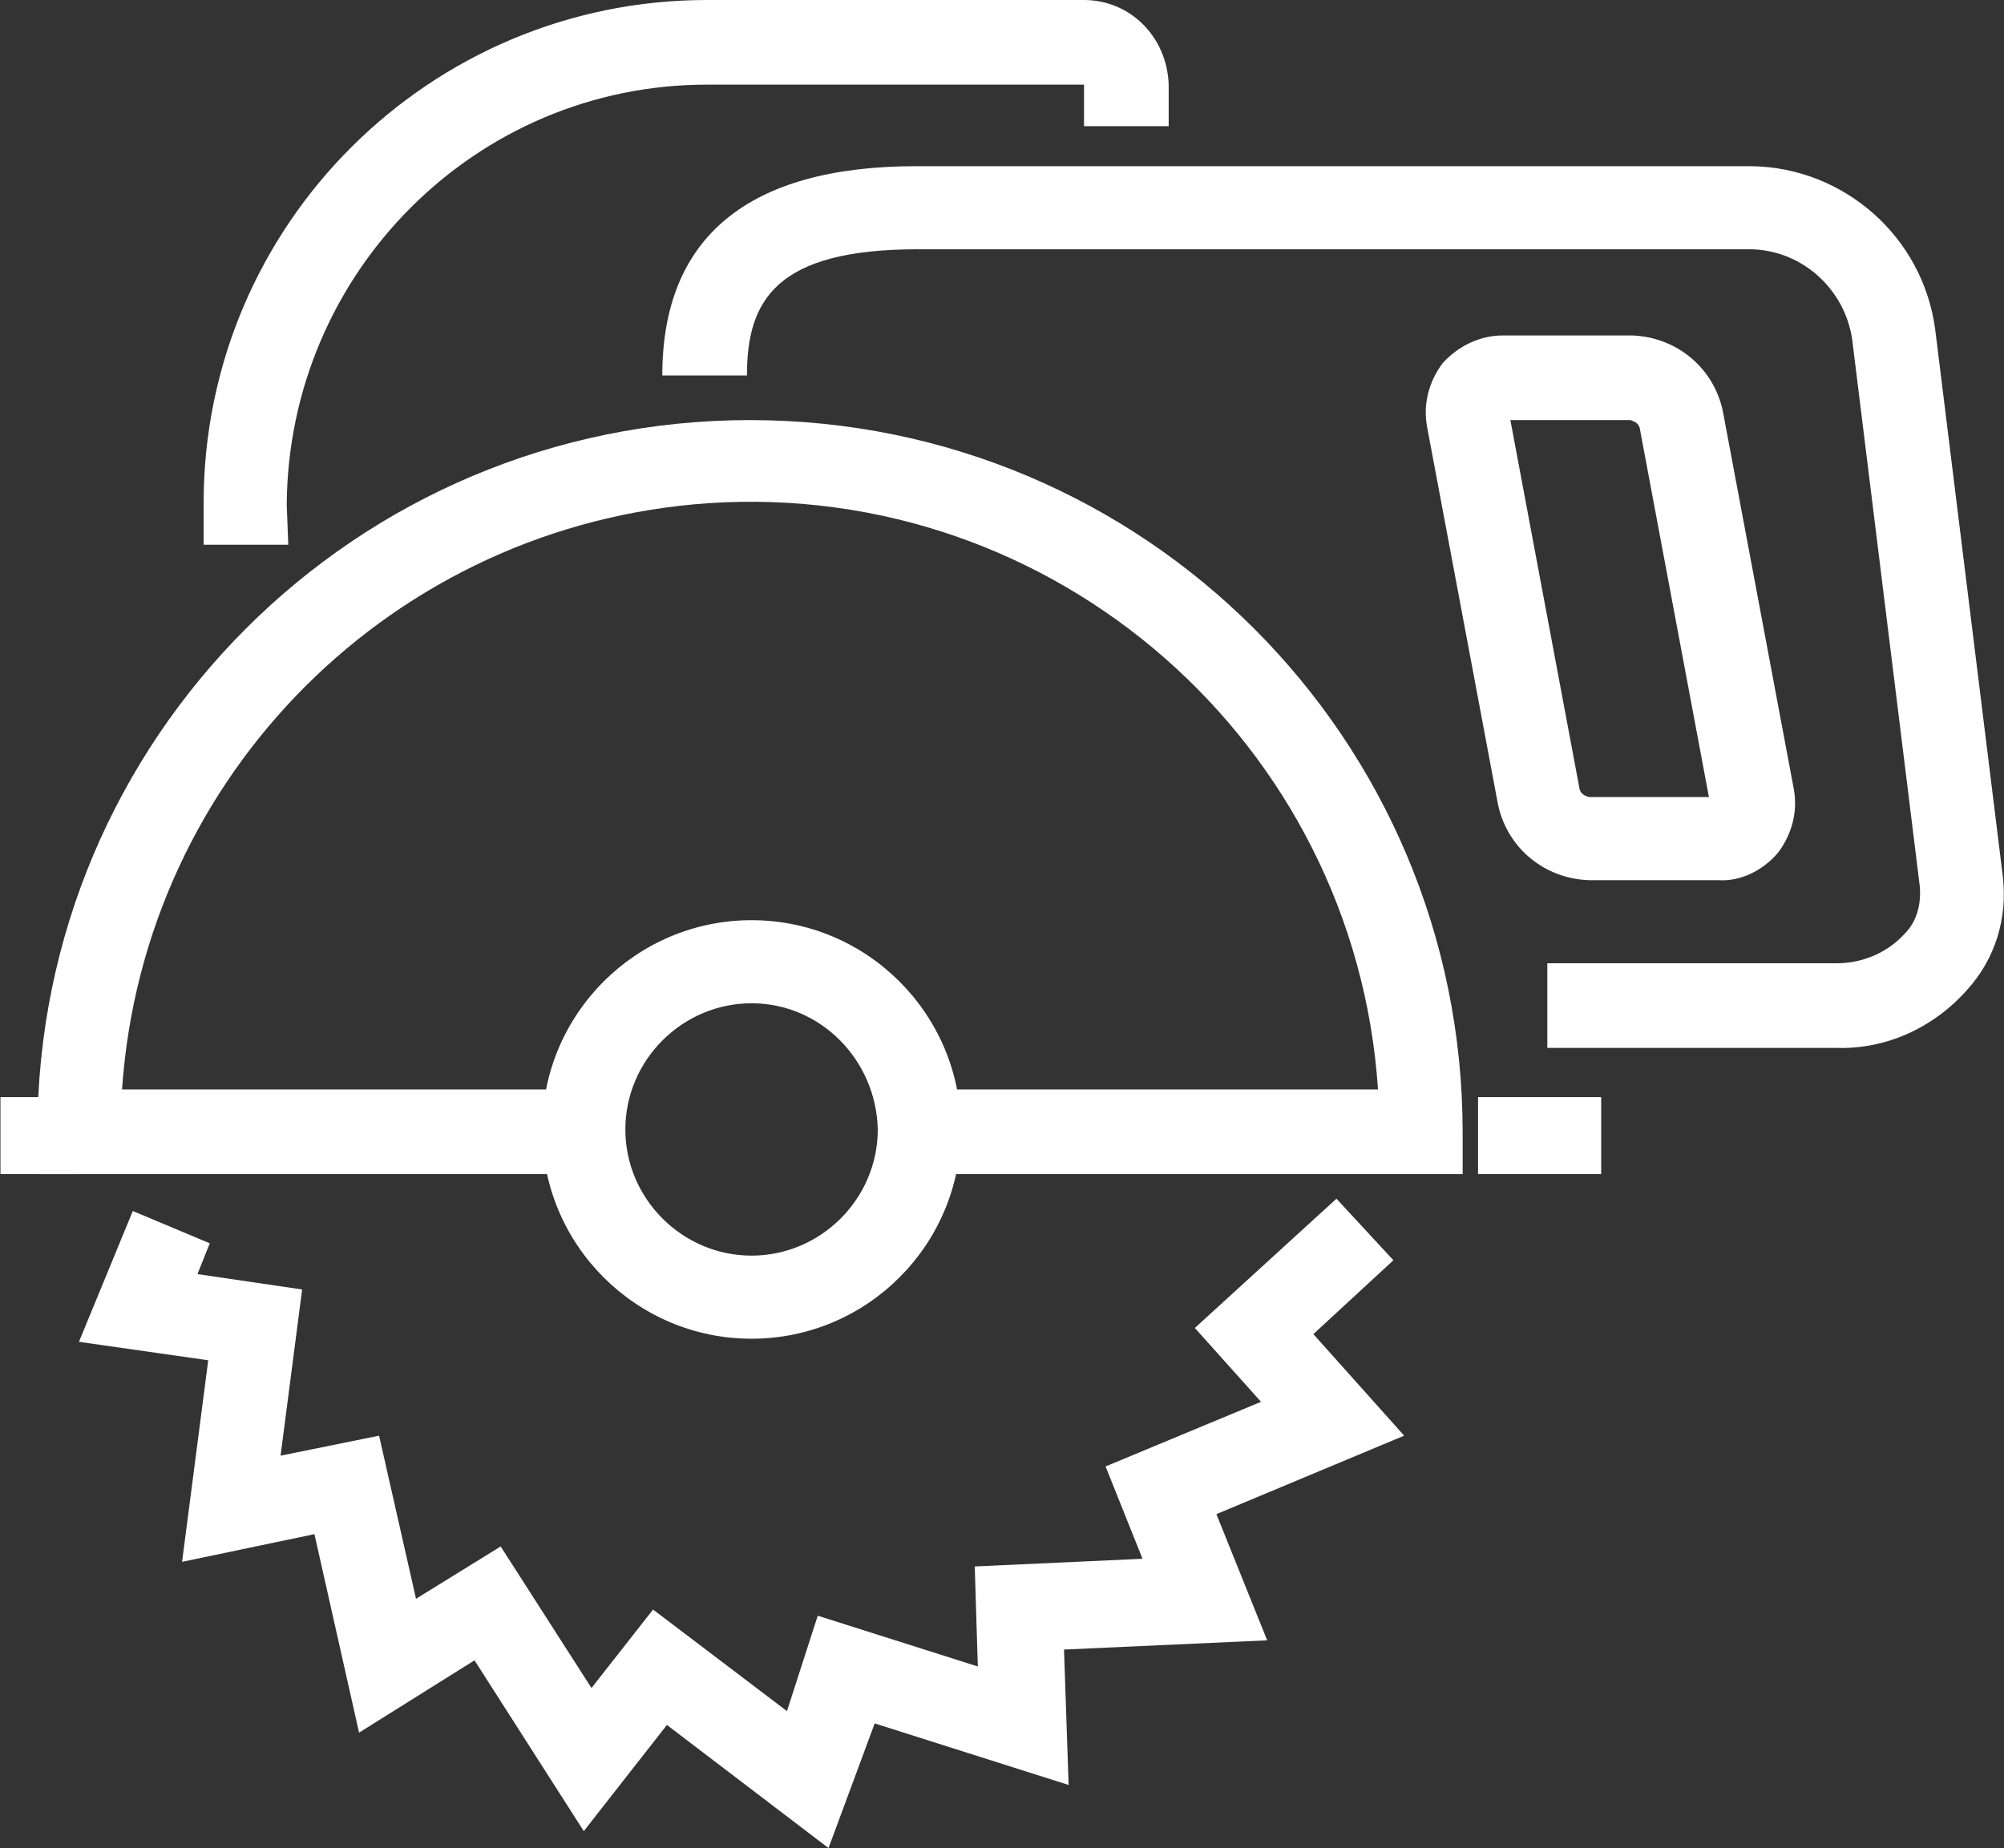
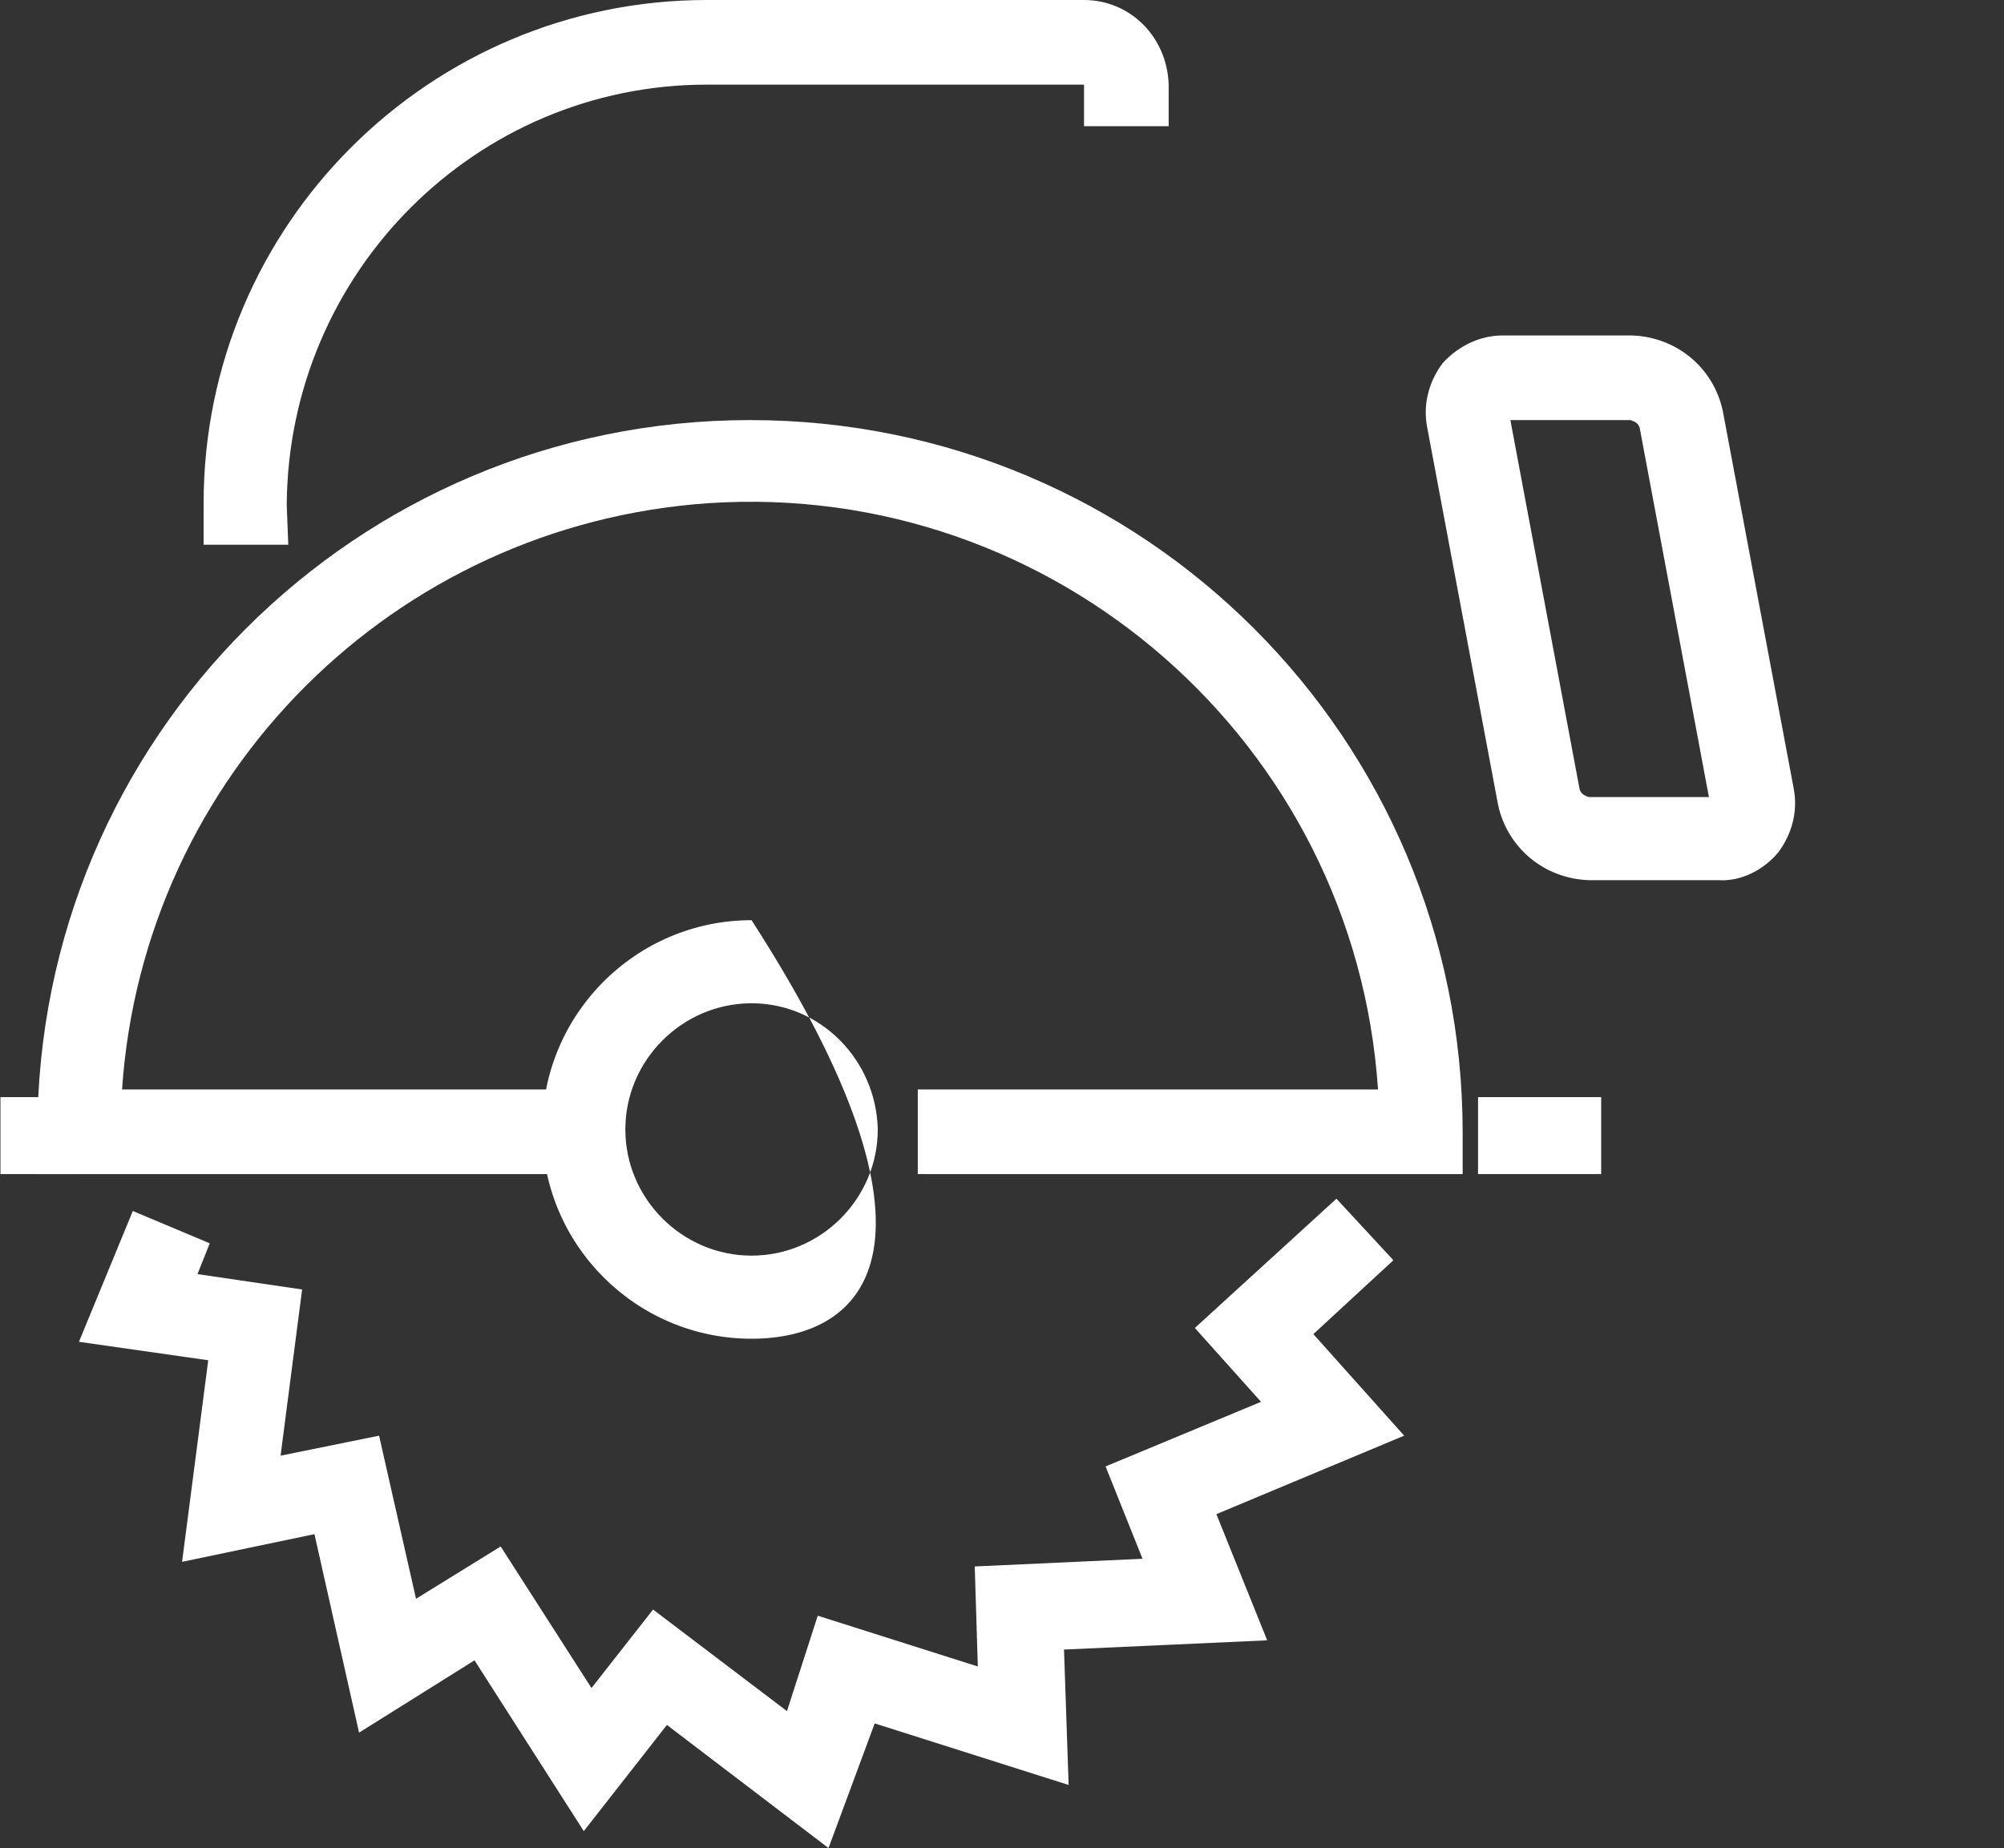
<svg xmlns="http://www.w3.org/2000/svg" id="Calque_1" x="0px" y="0px" viewBox="0 0 130.2 120.1" style="enable-background:new 0 0 130.2 120.1;" xml:space="preserve">
  <rect x="0" y="0" width="130.2" height="120.1" fill="#333333" stroke="none" />
  <style type="text/css">
	.st0{fill:#fff;}
</style>
  <g id="outils_milwaukee_icon" transform="translate(-128.371 -130)">
-     <path id="Tracé_79" class="st0" d="M177.2,217c-7.5,0-13.6-6.1-13.6-13.6c0-7.5,6.1-13.6,13.6-13.6c7.5,0,13.6,6.1,13.6,13.6   c0,0,0,0,0,0C190.8,210.9,184.7,217,177.2,217z M177.2,195.2c-4.5,0-8.2,3.7-8.2,8.2c0,4.5,3.7,8.2,8.2,8.2s8.2-3.7,8.2-8.2   C185.3,198.9,181.7,195.2,177.2,195.2z" />
+     <path id="Tracé_79" class="st0" d="M177.2,217c-7.5,0-13.6-6.1-13.6-13.6c0-7.5,6.1-13.6,13.6-13.6c0,0,0,0,0,0C190.8,210.9,184.7,217,177.2,217z M177.2,195.2c-4.5,0-8.2,3.7-8.2,8.2c0,4.5,3.7,8.2,8.2,8.2s8.2-3.7,8.2-8.2   C185.3,198.9,181.7,195.2,177.2,195.2z" />
    <path id="Tracé_80" class="st0" d="M223.4,206.3H188v-5.5h29.9c-1.5-22.5-21-39.6-43.5-38.1c-20.4,1.4-36.7,17.6-38.1,38.1h29.9   v5.5h-35.4v-2.7c0-25.6,20.7-46.3,46.3-46.3s46.3,20.7,46.3,46.3L223.4,206.3z" />
    <path id="Tracé_81" class="st0" d="M182.2,250.1l-10.5-8l-5.4,6.9l-7.1-11.1l-7.5,4.7l-2.9-12.9l-8.6,1.8l1.7-13.1l-8.4-1.2   l3.5-8.5l5,2.1l-0.8,2l6.8,1l-1.4,10.8l6.4-1.3l2.4,10.6l5.5-3.4l5.9,9.2l4-5.1l8.7,6.6l2-6.2l10.4,3.3l-0.2-6.5l10.9-0.5l-2.4-6   l10.1-4.2l-4.3-4.8l9.2-8.4l3.7,4l-5.2,4.8l5.9,6.6l-12.2,5.1l3.3,8.2l-13.2,0.6l0.3,8.8l-12.6-4L182.2,250.1z" />
-     <path id="Tracé_82" class="st0" d="M247.7,198.1h-18.8v-5.5h18.8c1.7,0,3.3-0.7,4.4-1.9c0.8-0.8,1.1-1.9,1-3.1l-4.4-35.6   c-0.5-3.2-3.2-5.7-6.5-5.8H188c-9.2,0-11.1,3.3-11.1,8.2h-5.5c0-9,5.6-13.6,16.5-13.6h54.3c6,0.1,11.1,4.6,11.9,10.6l4.4,35.6   c0.3,2.7-0.5,5.3-2.3,7.3C254,196.8,250.9,198.2,247.7,198.1z" />
    <path id="Tracé_83" class="st0" d="M240,187.2h-8.4c-2.9-0.1-5.3-2.1-5.9-4.9l-4.6-24.5c-0.3-1.5,0.1-3,1-4.2   c1-1.1,2.4-1.8,3.9-1.8h8.4c2.9,0.1,5.3,2.1,5.9,4.9l4.6,24.5c0.3,1.5-0.1,3-1,4.2C242.9,186.6,241.4,187.3,240,187.2z    M226.5,157.3l4.5,24c0.1,0.3,0.3,0.4,0.6,0.5h7.8l-4.5-24c-0.1-0.3-0.3-0.4-0.6-0.5L226.5,157.3z M226.4,156.7l-2.7,0.5   L226.4,156.7L226.4,156.7z" />
    <path id="Tracé_84" class="st0" d="M147.1,165.4h-5.5v-2.7c0-18.1,14.7-32.7,32.7-32.7h24.5c3,0,5.4,2.4,5.5,5.5v2.7h-5.5v-2.7   h-24.5c-15,0-27.2,12.2-27.3,27.3L147.1,165.4z" />
    <rect id="Rectangle_227" x="224.4" y="201.3" class="st0" width="8" height="5" />
    <rect id="Rectangle_228" x="128.4" y="201.3" class="st0" width="5" height="5" />
  </g>
</svg>